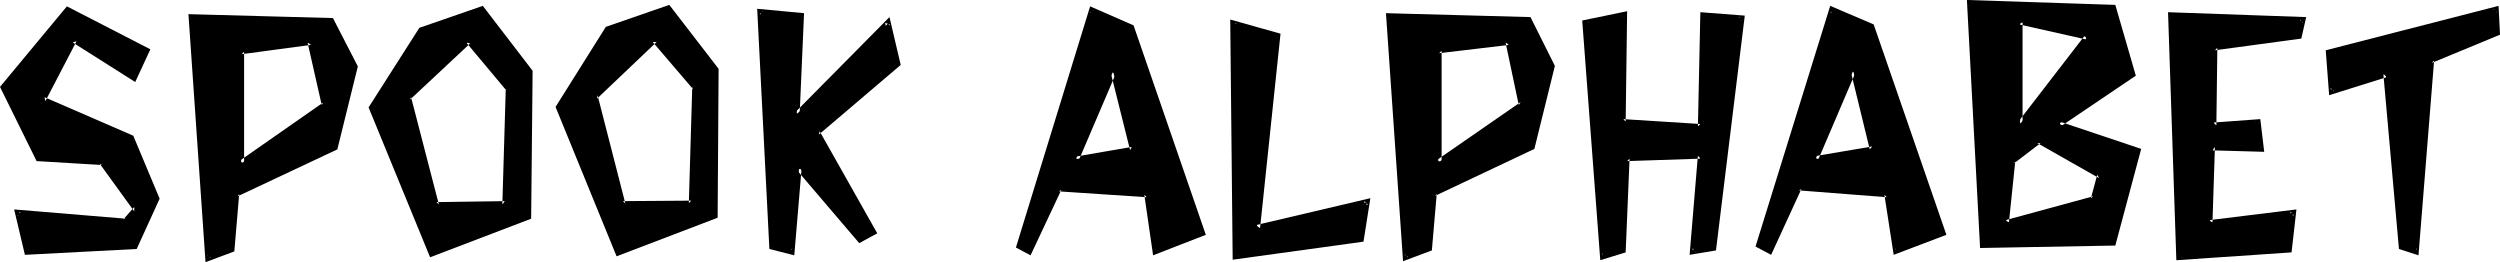
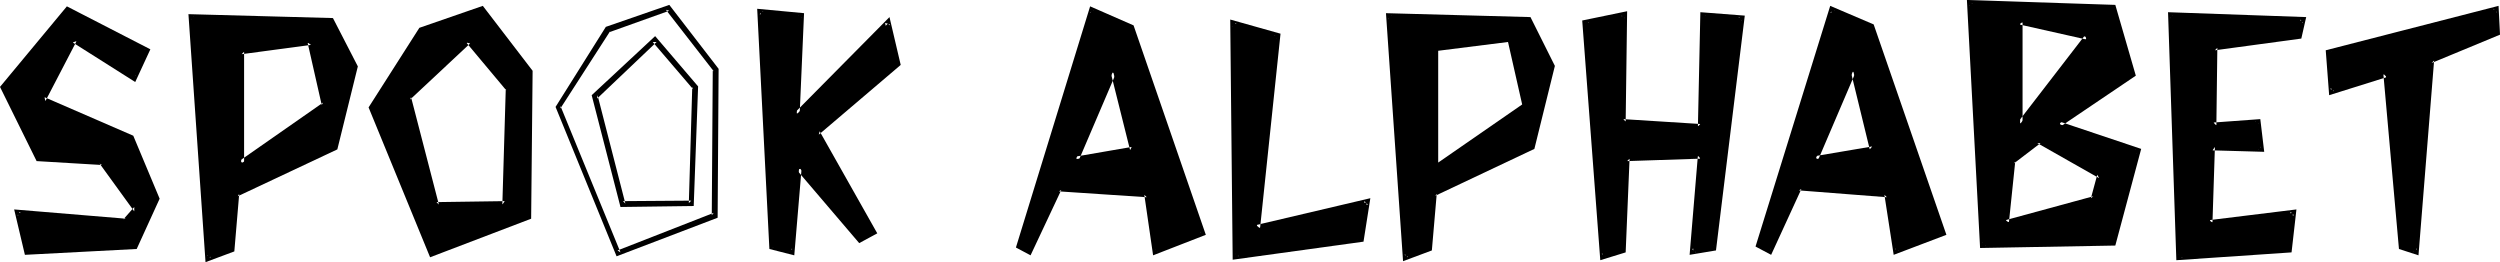
<svg xmlns="http://www.w3.org/2000/svg" xmlns:ns1="http://sodipodi.sourceforge.net/DTD/sodipodi-0.dtd" xmlns:ns2="http://www.inkscape.org/namespaces/inkscape" version="1.0" width="130.073mm" height="13.64mm" id="svg34" ns1:docname="Spook Alphabet.wmf">
  <ns1:namedview id="namedview34" pagecolor="#ffffff" bordercolor="#000000" borderopacity="0.25" ns2:showpageshadow="2" ns2:pageopacity="0.0" ns2:pagecheckerboard="0" ns2:deskcolor="#d1d1d1" ns2:document-units="mm" />
  <defs id="defs1">
    <pattern id="WMFhbasepattern" patternUnits="userSpaceOnUse" width="6" height="6" x="0" y="0" />
  </defs>
  <path style="fill:#000000;fill-opacity:1;fill-rule:evenodd;stroke:none" d="m 225.504,38.304 -17.28,-1.344 -5.856,12.672 -2.112,-1.344 14.4,-46.368 7.872,3.36 13.728,40.8 -9.024,3.552 z m -2.784,-8.928 -3.84,-15.36 -7.296,17.28 z" id="path1" />
  <path style="fill:#000000;fill-opacity:1;fill-rule:evenodd;stroke:none" d="m 223.392,29.856 -4.416,-17.568 -8.352,19.68 12.768,-2.112 -0.864,-0.96 -11.136,1.92 0.672,0.864 7.392,-17.28 -1.056,-0.192 3.84,15.36 0.288,-0.672 z" id="path2" />
  <path style="fill:#000000;fill-opacity:1;fill-rule:evenodd;stroke:none" d="m 225.984,37.824 -18.144,-1.344 -5.952,12.768 0.768,-0.288 -2.112,-1.152 0.384,0.672 14.208,-46.368 -0.768,0.288 7.872,3.36 -0.288,-0.096 13.824,40.512 0.384,-0.576 -9.024,3.36 0.576,0.48 -1.728,-11.616 -0.96,0.48 1.728,11.904 10.368,-4.032 -14.208,-41.184 -8.544,-3.744 -14.592,47.424 2.88,1.536 6.048,-12.864 -0.48,0.288 17.28,1.152 -0.48,-0.48 z" id="path3" />
  <path style="fill:#000000;fill-opacity:1;fill-rule:evenodd;stroke:none" d="M 410.496,7.296 397.248,4.32 v 20.064 z m 1.152,31.776 1.44,-4.512 -12.288,-6.912 -5.184,4.032 -1.152,12.096 z m 4.032,-37.632 3.744,13.056 -14.592,9.888 15.552,5.184 -4.896,18.24 -25.632,0.48 -2.592,-47.616 z" id="path4" />
  <path style="fill:#000000;fill-opacity:1;fill-rule:evenodd;stroke:none" d="m 412.128,39.552 1.632,-5.28 -12.96,-7.104 -5.664,4.32 -1.248,12.96 18.24,-4.896 -0.48,-0.96 -17.28,4.704 0.672,0.48 1.248,-12 -0.288,0.384 5.28,-4.032 h -0.672 l 12.192,6.912 -0.384,-0.672 -1.248,4.608 0.48,-0.384 z" id="path5" />
  <path style="fill:#000000;fill-opacity:1;fill-rule:evenodd;stroke:none" d="m 415.68,2.112 -0.672,-0.48 3.744,13.056 0.288,-0.48 -15.456,10.368 16.608,5.664 -0.288,-0.864 -4.896,18.24 0.48,-0.48 -25.632,0.48 0.576,0.672 -2.592,-47.616 -0.576,0.48 28.416,0.96 0.288,-1.152 -29.184,-0.96 2.592,48.768 26.592,-0.48 5.088,-19.008 -16.032,-5.376 0.192,0.96 L 420,14.88 415.968,0.96 Z" id="path6" />
  <path style="fill:#000000;fill-opacity:1;fill-rule:evenodd;stroke:none" d="M 411.36,6.912 396.768,3.744 V 26.016 L 411.36,6.912 h -1.344 l -13.248,17.184 0.96,0.288 V 4.32 l -0.672,0.48 13.248,2.976 -0.288,-0.864 z" id="path7" />
  <path style="fill:#000000;fill-opacity:1;fill-rule:evenodd;stroke:none" d="m 428.448,50.688 21.696,-1.728 0.768,-7.104 -16.32,1.92 0.48,-14.88 9.504,0.48 -0.576,-5.472 -8.736,0.768 0.288,-15.264 16.608,-2.304 0.672,-3.072 -26.016,-0.96 z" id="path8" />
  <path style="fill:#000000;fill-opacity:1;fill-rule:evenodd;stroke:none" d="m 427.968,51.168 22.656,-1.536 0.96,-8.448 -17.184,2.112 0.672,0.48 0.48,-14.88 -0.48,0.672 10.176,0.288 -0.768,-6.432 -9.216,0.672 0.576,0.576 0.192,-15.264 -0.48,0.48 16.992,-2.304 0.96,-4.224 -27.168,-0.96 1.632,48.768 1.152,-0.48 -1.824,-47.616 -0.48,0.48 26.016,0.96 -0.48,-0.672 -0.768,3.264 0.48,-0.48 -16.992,2.208 -0.288,16.32 9.312,-0.768 -0.576,-0.48 0.576,5.472 0.48,-0.48 -9.984,-0.48 -0.672,16.032 17.184,-2.112 -0.672,-0.672 -0.864,7.296 0.576,-0.48 -21.696,1.632 0.672,0.576 z" id="path9" />
  <path style="fill:#000000;fill-opacity:1;fill-rule:evenodd;stroke:none" d="m 334.848,3.072 -0.48,21.792 -15.168,-0.96 0.288,-20.832 -7.68,1.44 3.36,46.08 4.032,-1.344 0.768,-18.048 14.4,-0.48 -1.44,18.912 4.032,-0.864 5.472,-45.216 z" id="path10" />
  <path style="fill:#000000;fill-opacity:1;fill-rule:evenodd;stroke:none" d="m 334.368,2.4 -0.48,22.464 0.48,-0.48 -15.168,-0.96 0.48,0.48 0.288,-21.696 -8.832,1.824 3.552,47.136 4.992,-1.536 0.768,-18.432 -0.48,0.48 14.4,-0.48 -0.48,-0.672 -1.632,19.584 5.184,-0.864 5.664,-46.176 -8.736,-0.672 0.48,1.152 7.584,0.48 -0.48,-0.672 -5.472,45.312 0.48,-0.48 -4.224,0.768 0.672,0.672 1.44,-19.584 -15.36,0.672 -0.768,18.528 0.288,-0.576 -4.032,1.248 0.672,0.48 -3.264,-46.08 -0.48,0.672 7.584,-1.44 -0.576,-0.48 -0.192,21.312 16.128,1.152 0.48,-22.464 -0.48,0.48 z" id="path11" />
  <path style="fill:#000000;fill-opacity:1;fill-rule:evenodd;stroke:none" d="m 151.776,48.48 3.84,1.152 1.536,-16.704 11.904,14.112 2.784,-1.344 -11.136,-19.68 15.84,-13.44 -1.824,-8.064 -18.048,17.952 0.96,-19.392 -8.064,-0.864 z" id="path12" />
  <path style="fill:#000000;fill-opacity:1;fill-rule:evenodd;stroke:none" d="m 151.296,48.96 4.896,1.248 1.44,-17.088 -0.96,0.288 12.288,14.4 3.552,-1.92 -11.328,-20.064 -0.192,0.672 16.128,-13.728 -2.208,-9.408 -18.624,18.816 0.96,0.288 0.864,-19.872 -9.216,-0.864 2.4,47.232 1.152,-0.48 -2.4,-46.272 -0.672,0.576 8.256,0.768 L 156.96,3.072 156,23.904 175.008,4.8 l -0.96,-0.288 2.016,8.256 0.096,-0.672 -16.128,13.728 11.328,20.064 0.096,-0.672 -2.496,1.344 0.576,0.096 -12.864,-14.976 -1.536,17.76 0.672,-0.48 -3.84,-0.96 0.48,0.48 z" id="path13" />
  <path style="fill:#000000;fill-opacity:1;fill-rule:evenodd;stroke:none" d="M 100.032,17.472 99.264,40.224 85.824,40.416 80.352,19.104 92.16,8.064 Z M 82.944,5.952 73.056,21.12 84.864,49.92 103.968,42.624 104.16,14.016 94.752,1.728 Z" id="path14" />
  <path style="fill:#000000;fill-opacity:1;fill-rule:evenodd;stroke:none" d="M 82.464,5.472 72.48,21.12 84.576,50.592 104.448,43.008 104.736,13.92 94.944,1.152 l -12.48,4.32 0.672,0.96 11.808,-4.224 -0.48,-0.096 9.312,12.288 -0.192,-0.384 -0.288,28.608 0.48,-0.48 -19.104,7.296 0.672,0.288 -11.808,-28.704 v 0.48 L 83.424,6.336 83.136,6.432 Z" id="path15" />
  <path style="fill:#000000;fill-opacity:1;fill-rule:evenodd;stroke:none" d="m 99.552,17.76 -0.096,-0.288 -0.672,22.752 0.48,-0.672 -13.44,0.192 0.48,0.48 -5.472,-21.12 -0.192,0.48 11.808,-11.04 -0.768,-0.192 7.872,9.408 0.96,-0.48 -8.352,-9.984 -12.48,11.616 5.664,21.984 14.4,-0.192 0.768,-23.424 z" id="path16" />
  <path style="fill:#000000;fill-opacity:1;fill-rule:evenodd;stroke:none" d="M 47.424,10.176 61.152,8.352 63.744,20.64 47.424,32.16 Z M 45.6,48.96 46.464,38.112 65.952,29.088 69.696,13.056 65.184,4.032 37.536,3.264 l 3.36,47.424 z" id="path17" />
  <path style="fill:#000000;fill-opacity:1;fill-rule:evenodd;stroke:none" d="m 46.08,49.44 0.96,-11.328 -0.288,0.48 19.584,-9.216 4.032,-16.32 -4.896,-9.504 -28.416,-0.768 3.36,48.768 5.664,-2.112 -0.672,-0.96 -4.608,1.728 0.576,0.48 -3.36,-47.424 -0.48,0.576 27.648,0.672 -0.48,-0.192 4.512,9.12 v -0.48 l -3.936,15.936 0.384,-0.288 -19.68,9.024 -0.864,11.328 0.288,-0.48 z" id="path18" />
  <path style="fill:#000000;fill-opacity:1;fill-rule:evenodd;stroke:none" d="M 48,10.176 47.52,10.656 61.152,8.832 60.48,8.352 63.264,20.64 63.552,20.16 47.04,31.68 48,32.16 V 10.176 L 46.944,9.696 V 33.12 L 64.32,20.832 61.44,7.776 46.944,9.696 Z" id="path19" />
  <path style="fill:#000000;fill-opacity:1;fill-rule:evenodd;stroke:none" d="M 14.592,7.872 8.448,19.68 25.92,26.976 30.912,39.072 26.592,48.48 5.376,49.632 3.456,41.856 24.576,43.488 26.88,41.184 20.064,31.968 7.68,31.2 0.672,17.28 13.248,2.112 28.992,9.984 26.4,15.36 Z" id="path20" />
  <path style="fill:#000000;fill-opacity:1;fill-rule:evenodd;stroke:none" d="m 14.4,7.104 -6.624,12.768 17.76,7.584 -0.096,-0.288 4.992,12.096 v -0.48 L 26.016,48.288 26.592,48 5.376,48.96 l 0.48,0.48 -1.92,-7.776 -0.48,0.672 21.504,1.728 2.592,-2.88 L 20.448,31.488 7.68,30.528 8.16,30.816 1.152,16.992 v 0.576 L 13.824,2.4 12.96,2.592 28.608,10.464 28.512,9.696 25.92,14.976 26.688,14.88 14.4,7.104 14.304,8.352 26.592,16.128 29.568,9.696 13.152,1.248 0,17.088 7.2,31.68 20.064,32.448 19.584,32.16 26.4,41.568 v -0.864 l -2.112,2.4 0.48,-0.096 L 2.784,41.184 4.896,50.112 26.88,48.96 31.392,39.072 26.208,26.688 8.736,19.104 8.928,19.872 15.072,8.064 14.304,8.352 Z" id="path21" />
  <path style="fill:#000000;fill-opacity:1;fill-rule:evenodd;stroke:none" d="m 490.848,1.728 0.096,4.704 -12.864,5.472 -2.976,37.728 -2.88,-1.152 -3.072,-33.984 -10.656,3.456 -0.672,-7.584 z" id="path22" />
  <path style="fill:#000000;fill-opacity:1;fill-rule:evenodd;stroke:none" d="m 490.944,2.4 -0.576,-0.672 0.096,4.704 0.384,-0.48 -13.248,5.664 -2.976,37.824 0.672,-0.48 -2.88,-0.96 0.48,0.48 -3.264,-34.56 -11.424,3.552 0.768,0.48 -0.48,-7.776 -0.48,0.672 32.928,-8.448 0.384,-1.248 -33.984,8.736 0.672,8.832 11.328,-3.552 -0.672,-0.672 3.072,34.464 3.84,1.248 3.072,-38.304 -0.48,0.48 13.44,-5.568 -0.288,-5.664 z" id="path23" />
-   <path style="fill:#000000;fill-opacity:1;fill-rule:evenodd;stroke:none" d="m 136.8,17.088 -0.864,22.848 -13.44,0.288 -5.472,-21.312 11.808,-11.04 z m -17.184,-11.424 -9.888,15.36 11.808,28.704 19.104,-7.392 0.192,-28.416 -9.408,-12.288 z" id="path24" />
  <path style="fill:#000000;fill-opacity:1;fill-rule:evenodd;stroke:none" d="m 119.136,5.28 -9.888,15.744 12,29.376 19.872,-7.584 0.192,-29.28 -9.696,-12.576 -12.48,4.32 0.672,1.056 11.808,-4.224 -0.672,-0.192 9.408,12.096 -0.192,-0.096 -0.192,28.416 0.384,-0.48 -18.912,7.392 0.576,0.384 -11.808,-28.8 v 0.48 l 9.888,-15.36 -0.288,0.384 z" id="path25" />
  <path style="fill:#000000;fill-opacity:1;fill-rule:evenodd;stroke:none" d="m 136.32,17.568 -0.192,-0.48 -0.672,22.848 0.48,-0.48 -13.44,0.096 0.48,0.48 -5.472,-21.312 -0.096,0.672 11.712,-11.136 h -0.768 l 7.968,9.312 0.96,-0.576 -8.448,-9.888 -12.48,11.616 5.664,21.984 14.4,-0.192 0.864,-23.52 z" id="path26" />
  <path style="fill:#000000;fill-opacity:1;fill-rule:evenodd;stroke:none" d="M 242.88,50.4 267.648,47.04 268.8,39.744 247.104,44.928 251.136,7.104 242.4,4.512 Z" id="path27" />
  <path style="fill:#000000;fill-opacity:1;fill-rule:evenodd;stroke:none" d="m 242.4,51.072 25.728,-3.552 1.344,-8.544 -22.464,5.28 0.768,0.672 4.032,-38.304 -9.888,-2.784 0.48,47.232 1.152,-0.672 -0.48,-45.888 -0.672,0.672 8.64,2.4 -0.384,-0.672 -4.128,38.688 22.464,-5.376 -0.672,-0.672 -1.344,7.488 0.48,-0.48 -24.576,3.36 0.672,0.48 z" id="path28" />
  <path style="fill:#000000;fill-opacity:1;fill-rule:evenodd;stroke:none" d="m 282.816,9.984 13.728,-1.728 2.784,12.288 -16.512,11.424 z m -1.728,38.976 0.768,-11.04 19.584,-9.024 3.744,-15.84 -4.608,-9.216 -27.552,-0.768 3.36,47.52 z" id="path29" />
  <path style="fill:#000000;fill-opacity:1;fill-rule:evenodd;stroke:none" d="m 281.568,49.248 0.96,-11.136 -0.288,0.384 19.488,-9.216 4.032,-16.32 -4.8,-9.6 -28.416,-0.768 3.36,48.768 5.664,-2.112 -0.672,-0.768 -4.704,1.632 0.672,0.48 -3.264,-47.52 -0.576,0.672 27.552,0.768 -0.48,-0.288 4.608,9.024 V 12.96 l -3.936,15.84 0.288,-0.384 -19.68,9.216 -0.768,11.328 0.288,-0.48 z" id="path30" />
-   <path style="fill:#000000;fill-opacity:1;fill-rule:evenodd;stroke:none" d="m 283.488,9.984 -0.48,0.48 13.728,-1.632 -0.672,-0.48 2.592,12.288 0.384,-0.576 -16.512,11.424 0.96,0.48 V 9.984 l -1.152,-0.48 V 32.928 L 299.808,20.64 297.024,7.584 282.336,9.504 Z" id="path31" />
  <path style="fill:#000000;fill-opacity:1;fill-rule:evenodd;stroke:none" d="M 371.04,38.112 353.76,36.96 348,49.44 l -2.112,-1.152 14.4,-46.368 7.872,3.36 13.728,40.608 -9.024,3.552 z m -2.688,-8.832 -3.936,-15.36 -7.392,17.376 z" id="path32" />
  <path style="fill:#000000;fill-opacity:1;fill-rule:evenodd;stroke:none" d="m 368.928,29.76 -4.32,-17.472 -8.448,19.68 12.768,-2.208 -0.768,-0.96 -11.328,1.92 0.672,0.768 7.392,-17.28 -0.96,-0.192 3.744,15.36 0.48,-0.576 z" id="path33" />
  <path style="fill:#000000;fill-opacity:1;fill-rule:evenodd;stroke:none" d="m 371.52,37.632 -18.048,-1.248 -5.952,12.768 0.768,-0.192 -2.112,-1.152 0.384,0.672 14.208,-46.368 -0.864,0.288 7.968,3.36 -0.384,-0.288 13.92,40.608 0.288,-0.672 -9.024,3.552 0.672,0.288 -1.824,-11.616 -0.96,0.672 1.824,11.808 10.368,-3.936 L 368.448,4.8 359.904,1.152 345.216,48.48 l 3.072,1.632 5.952,-12.96 -0.48,0.288 17.28,1.344 -0.48,-0.48 z" id="path34" />
</svg>